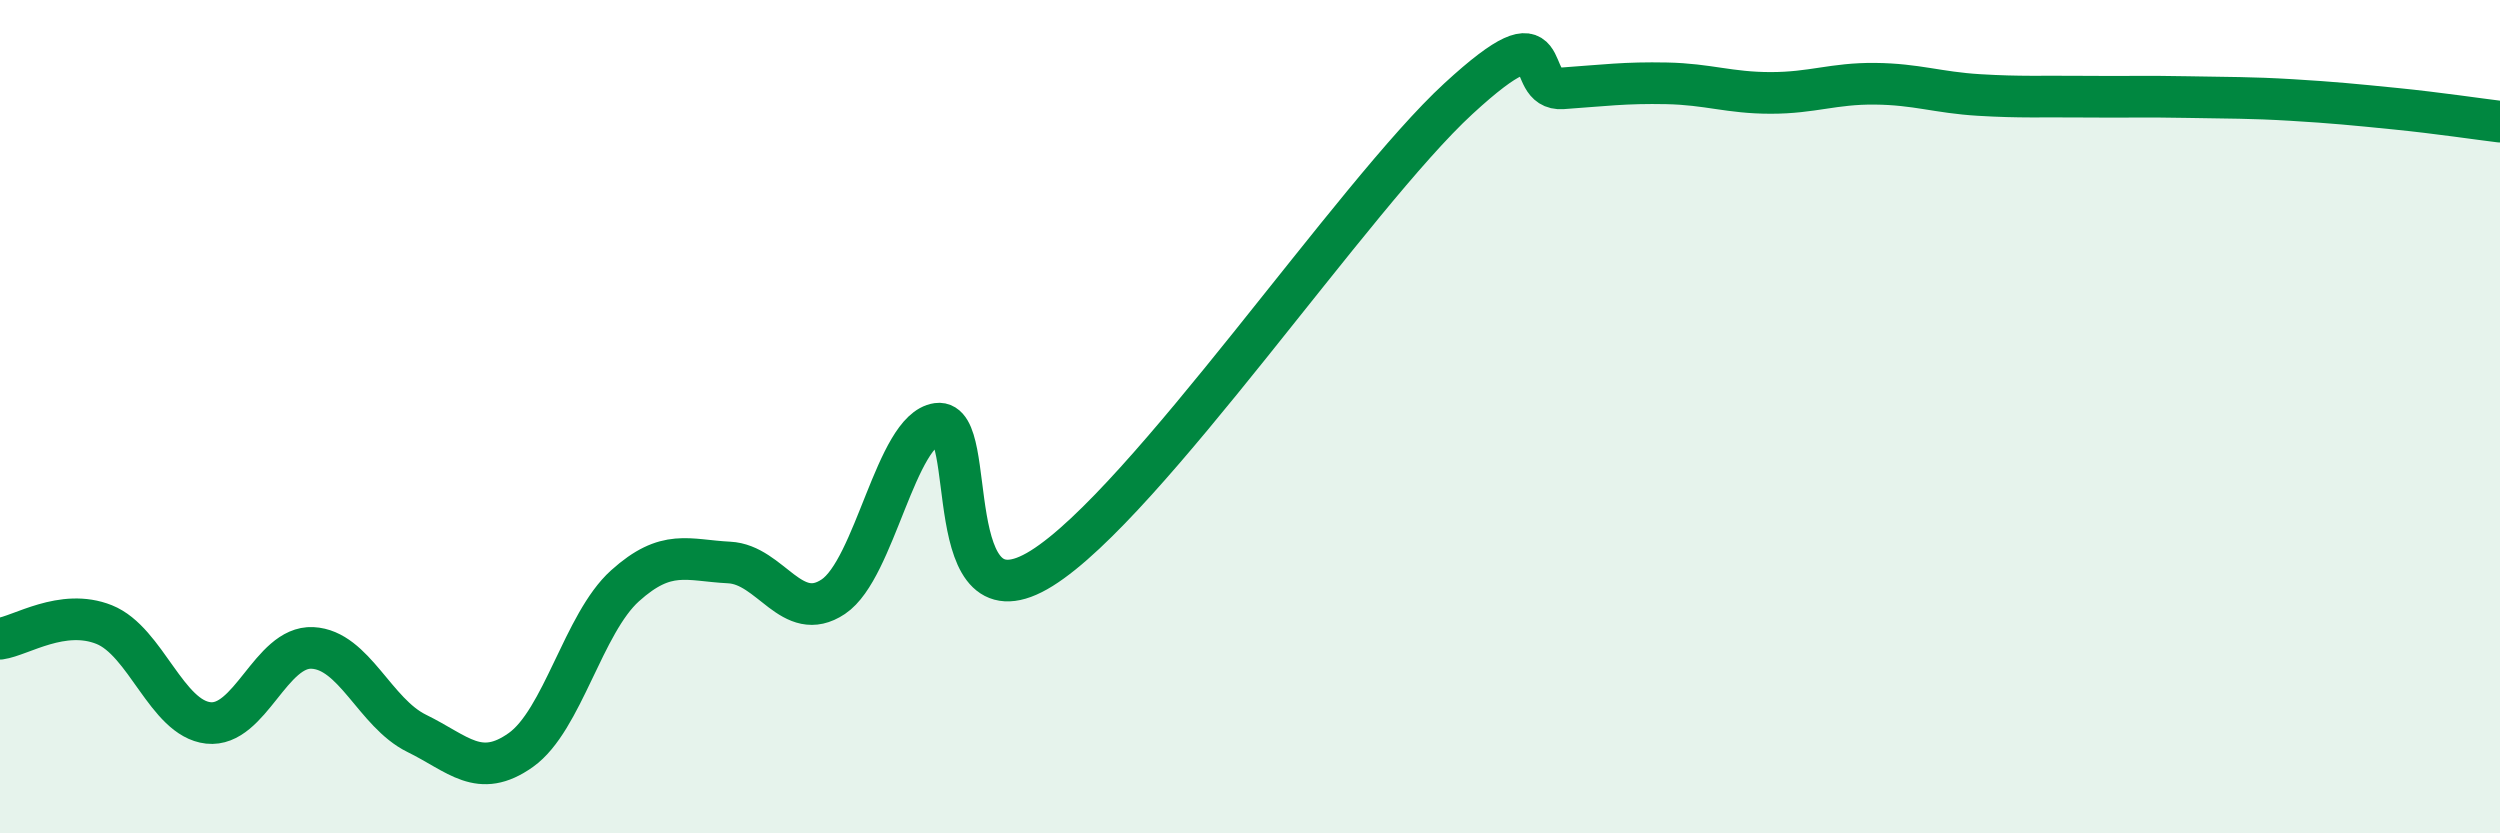
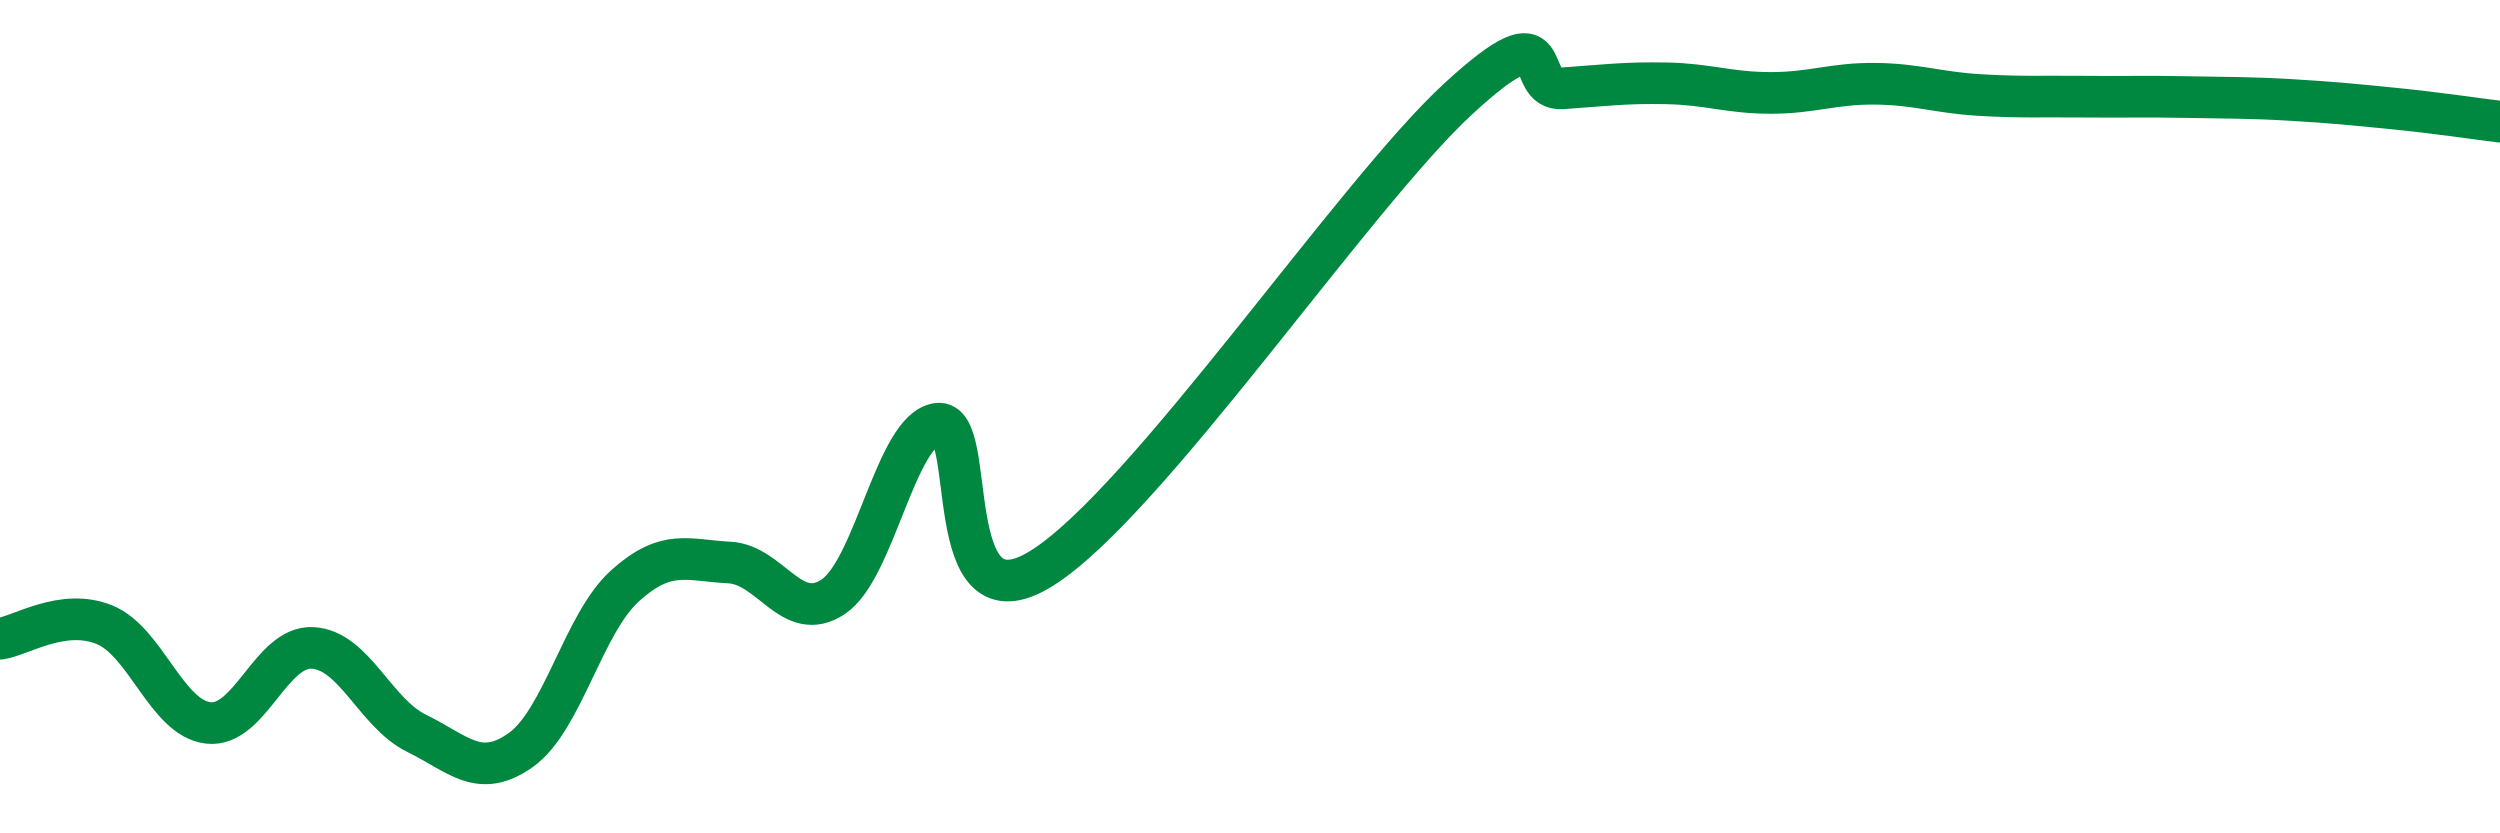
<svg xmlns="http://www.w3.org/2000/svg" width="60" height="20" viewBox="0 0 60 20">
-   <path d="M 0,15.33 C 0.5,15.26 1.5,14.59 2.5,14.99 C 3.5,15.39 4,17.24 5,17.35 C 6,17.46 6.5,15.5 7.5,15.55 C 8.5,15.6 9,17.11 10,17.6 C 11,18.09 11.5,18.71 12.5,18 C 13.5,17.29 14,14.96 15,14.06 C 16,13.16 16.5,13.45 17.5,13.5 C 18.5,13.55 19,14.99 20,14.32 C 21,13.65 21.5,10.31 22.5,10.17 C 23.5,10.03 22.5,15.2 25,13.64 C 27.5,12.08 32.5,4.67 35,2.37 C 37.5,0.07 36.5,2.19 37.5,2.12 C 38.5,2.05 39,1.98 40,2 C 41,2.02 41.5,2.23 42.5,2.23 C 43.5,2.23 44,2 45,2.01 C 46,2.02 46.5,2.22 47.5,2.28 C 48.5,2.34 49,2.31 50,2.32 C 51,2.33 51.5,2.31 52.5,2.33 C 53.5,2.35 54,2.34 55,2.4 C 56,2.46 56.5,2.51 57.5,2.61 C 58.5,2.71 59.5,2.86 60,2.92L60 20L0 20Z" fill="#008740" opacity="0.1" stroke-linecap="round" stroke-linejoin="round" />
  <path d="M 0,15.33 C 0.5,15.26 1.5,14.59 2.5,14.99 C 3.5,15.39 4,17.24 5,17.35 C 6,17.46 6.5,15.5 7.5,15.55 C 8.5,15.6 9,17.11 10,17.6 C 11,18.09 11.5,18.71 12.5,18 C 13.5,17.29 14,14.96 15,14.06 C 16,13.16 16.5,13.45 17.5,13.5 C 18.5,13.55 19,14.99 20,14.32 C 21,13.65 21.5,10.31 22.5,10.17 C 23.5,10.03 22.5,15.2 25,13.64 C 27.5,12.08 32.5,4.67 35,2.37 C 37.5,0.07 36.5,2.19 37.5,2.12 C 38.5,2.05 39,1.98 40,2 C 41,2.02 41.5,2.23 42.5,2.23 C 43.5,2.23 44,2 45,2.01 C 46,2.02 46.5,2.22 47.5,2.28 C 48.5,2.34 49,2.31 50,2.32 C 51,2.33 51.5,2.31 52.5,2.33 C 53.5,2.35 54,2.34 55,2.4 C 56,2.46 56.5,2.51 57.5,2.61 C 58.5,2.71 59.5,2.86 60,2.92" stroke="#008740" stroke-width="1" fill="none" stroke-linecap="round" stroke-linejoin="round" />
</svg>